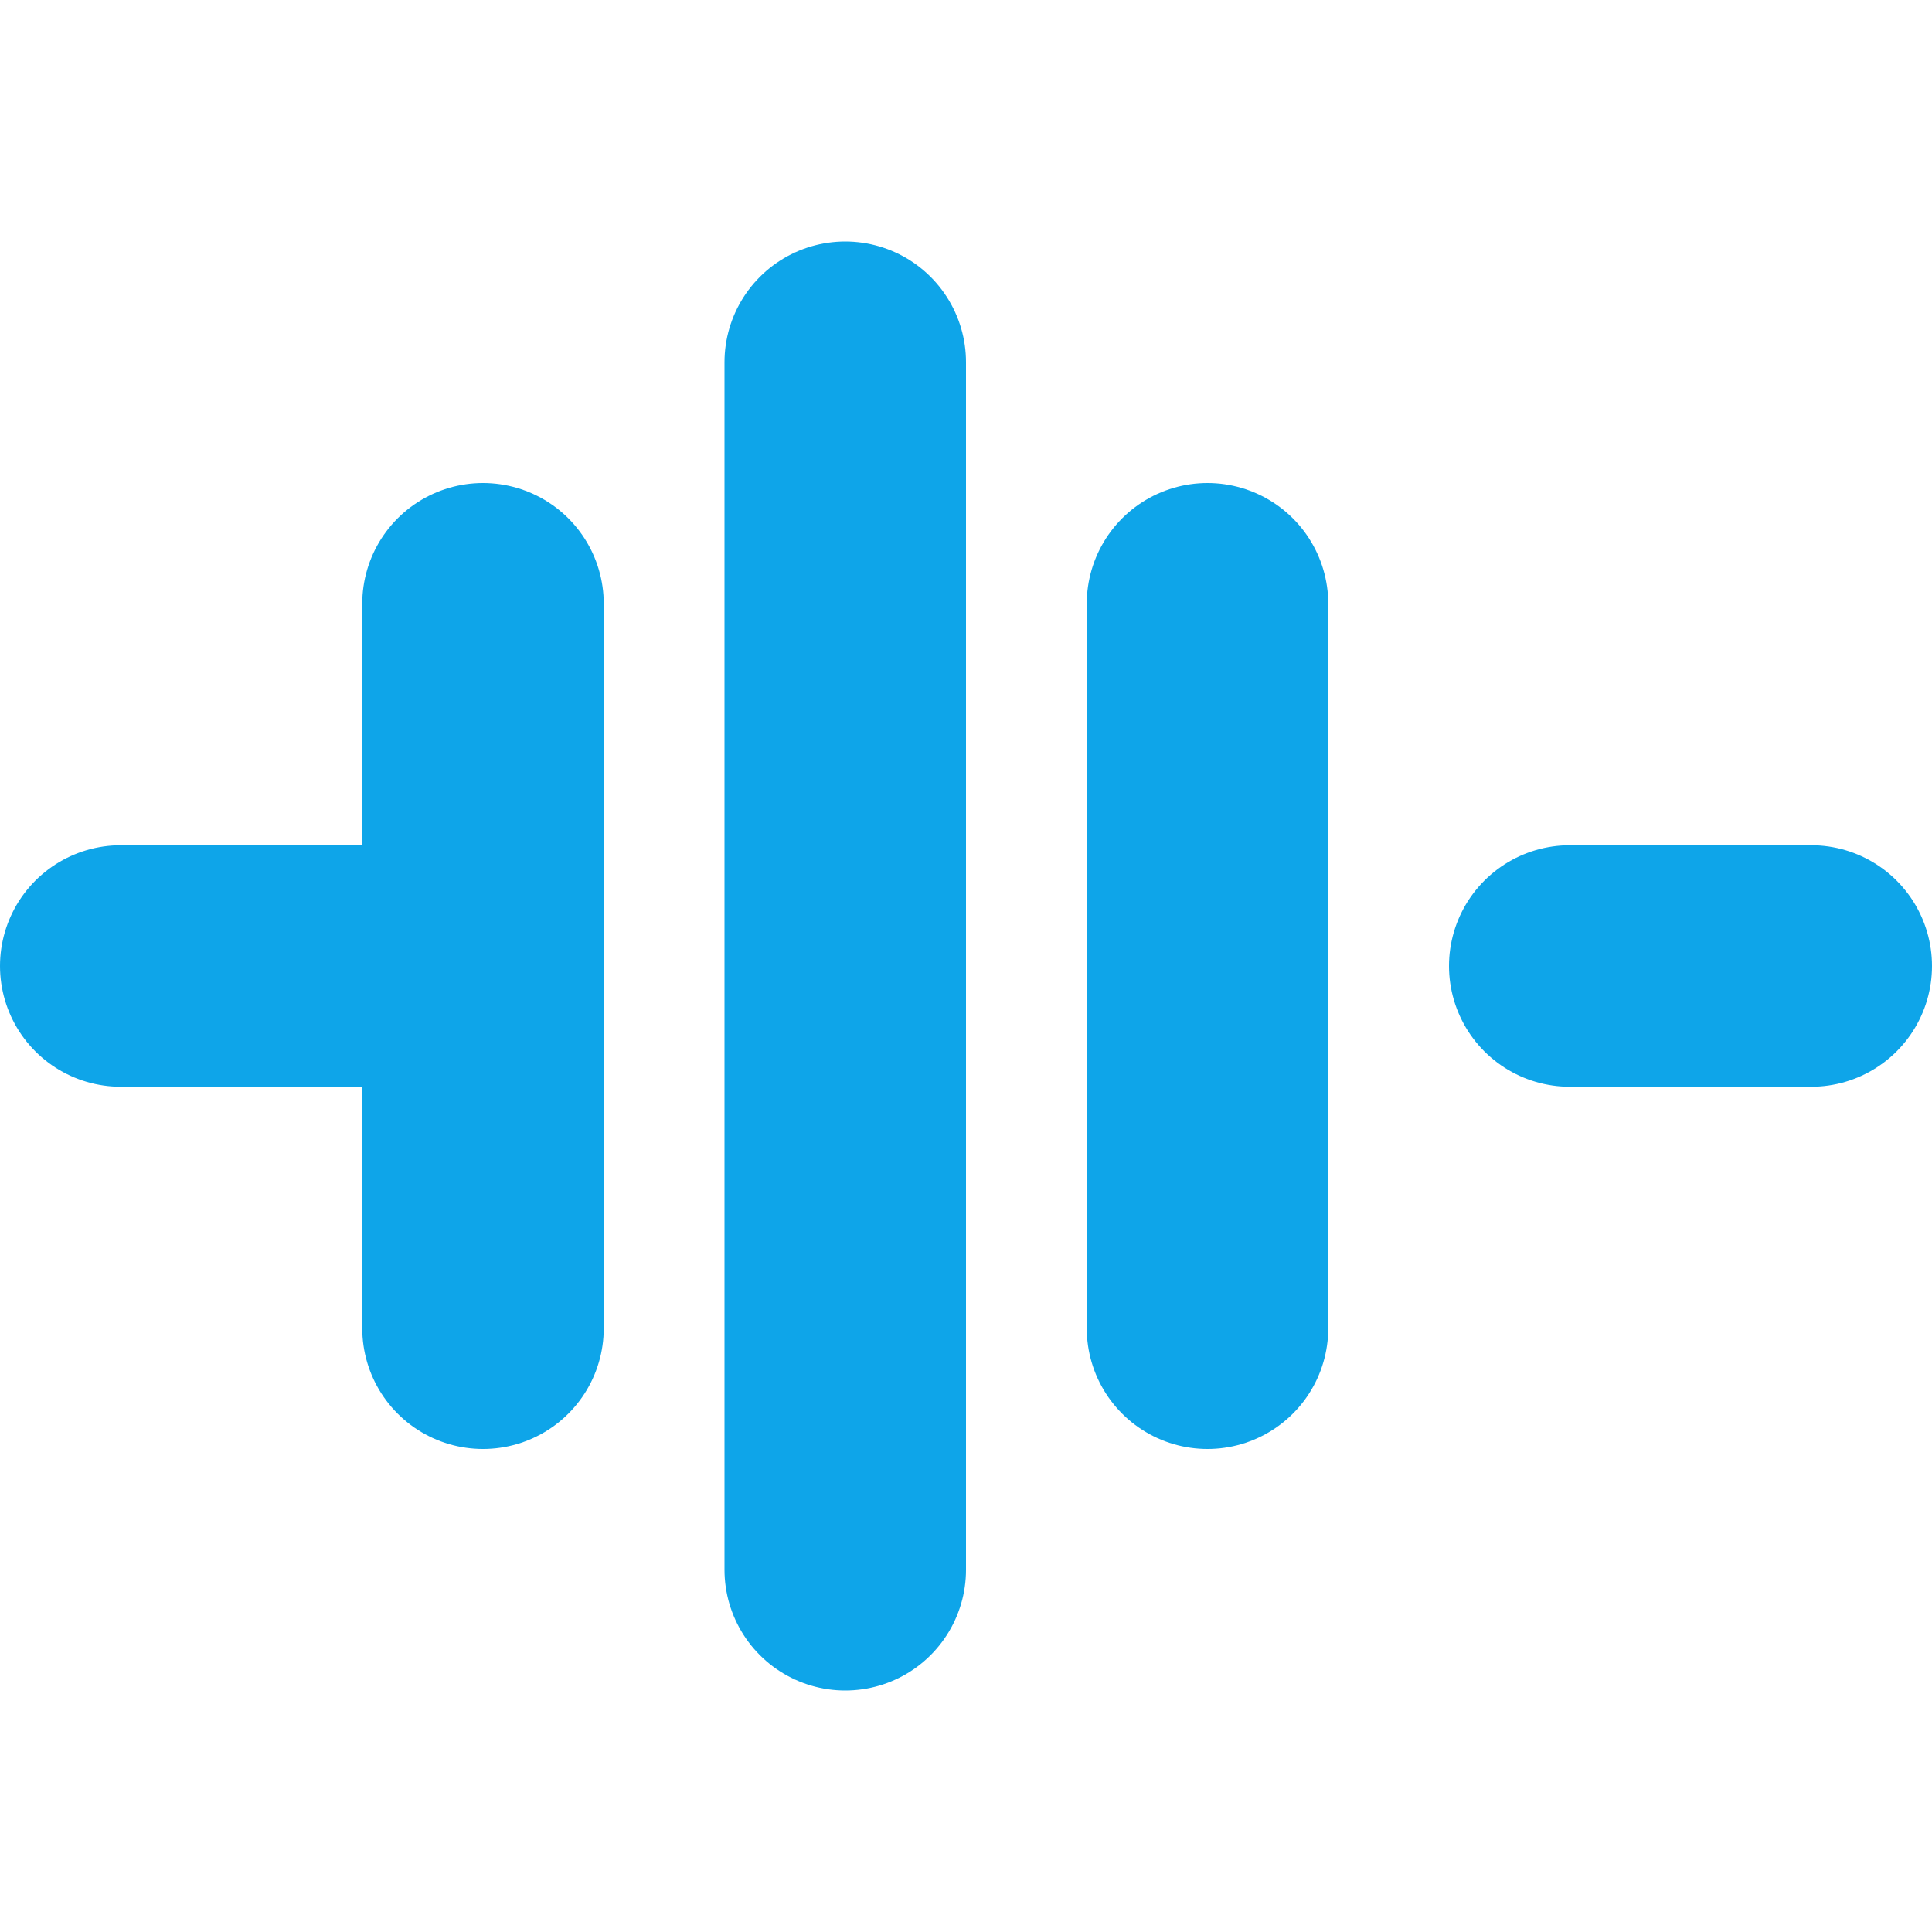
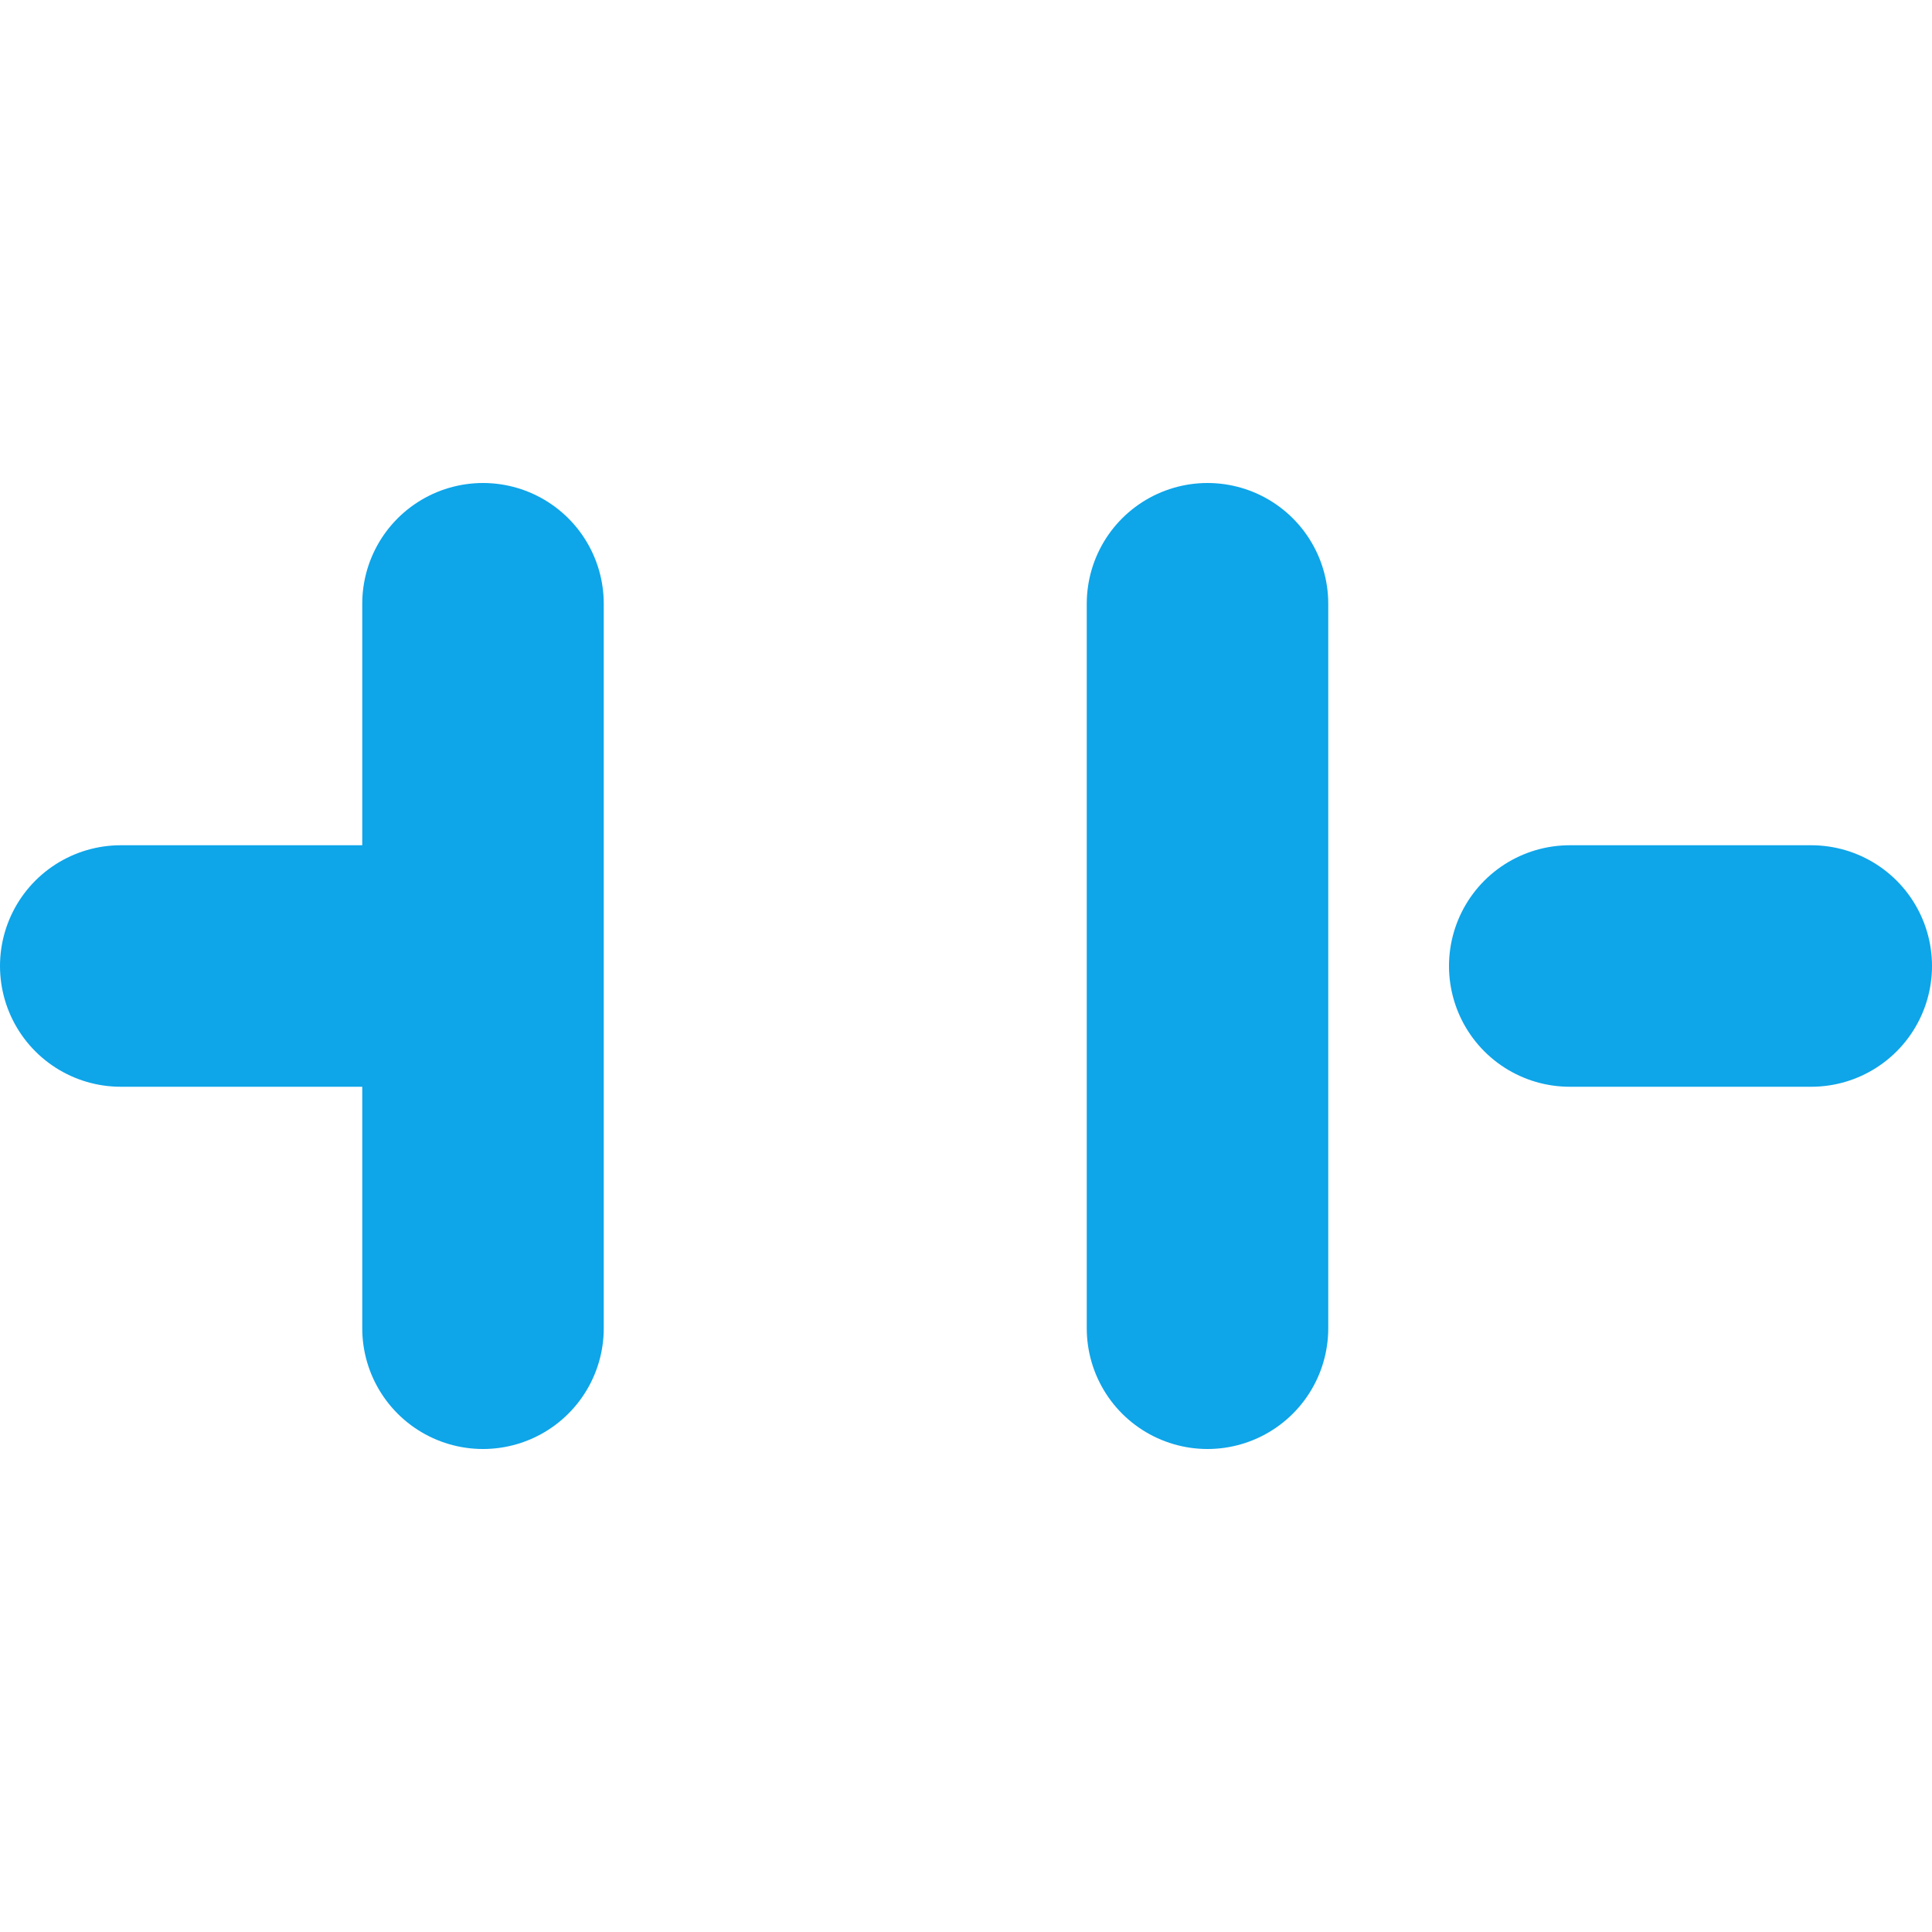
<svg xmlns="http://www.w3.org/2000/svg" width="16" height="16" viewBox="0 0 16 16" fill="none">
-   <path d="M1 8h2M4 5v6M7 3v10M10 5v6M13 8h2" stroke="#0EA5E9" stroke-width="2" stroke-linecap="round" />
+   <path d="M1 8h2M4 5v6M7 3M10 5v6M13 8h2" stroke="#0EA5E9" stroke-width="2" stroke-linecap="round" />
</svg>